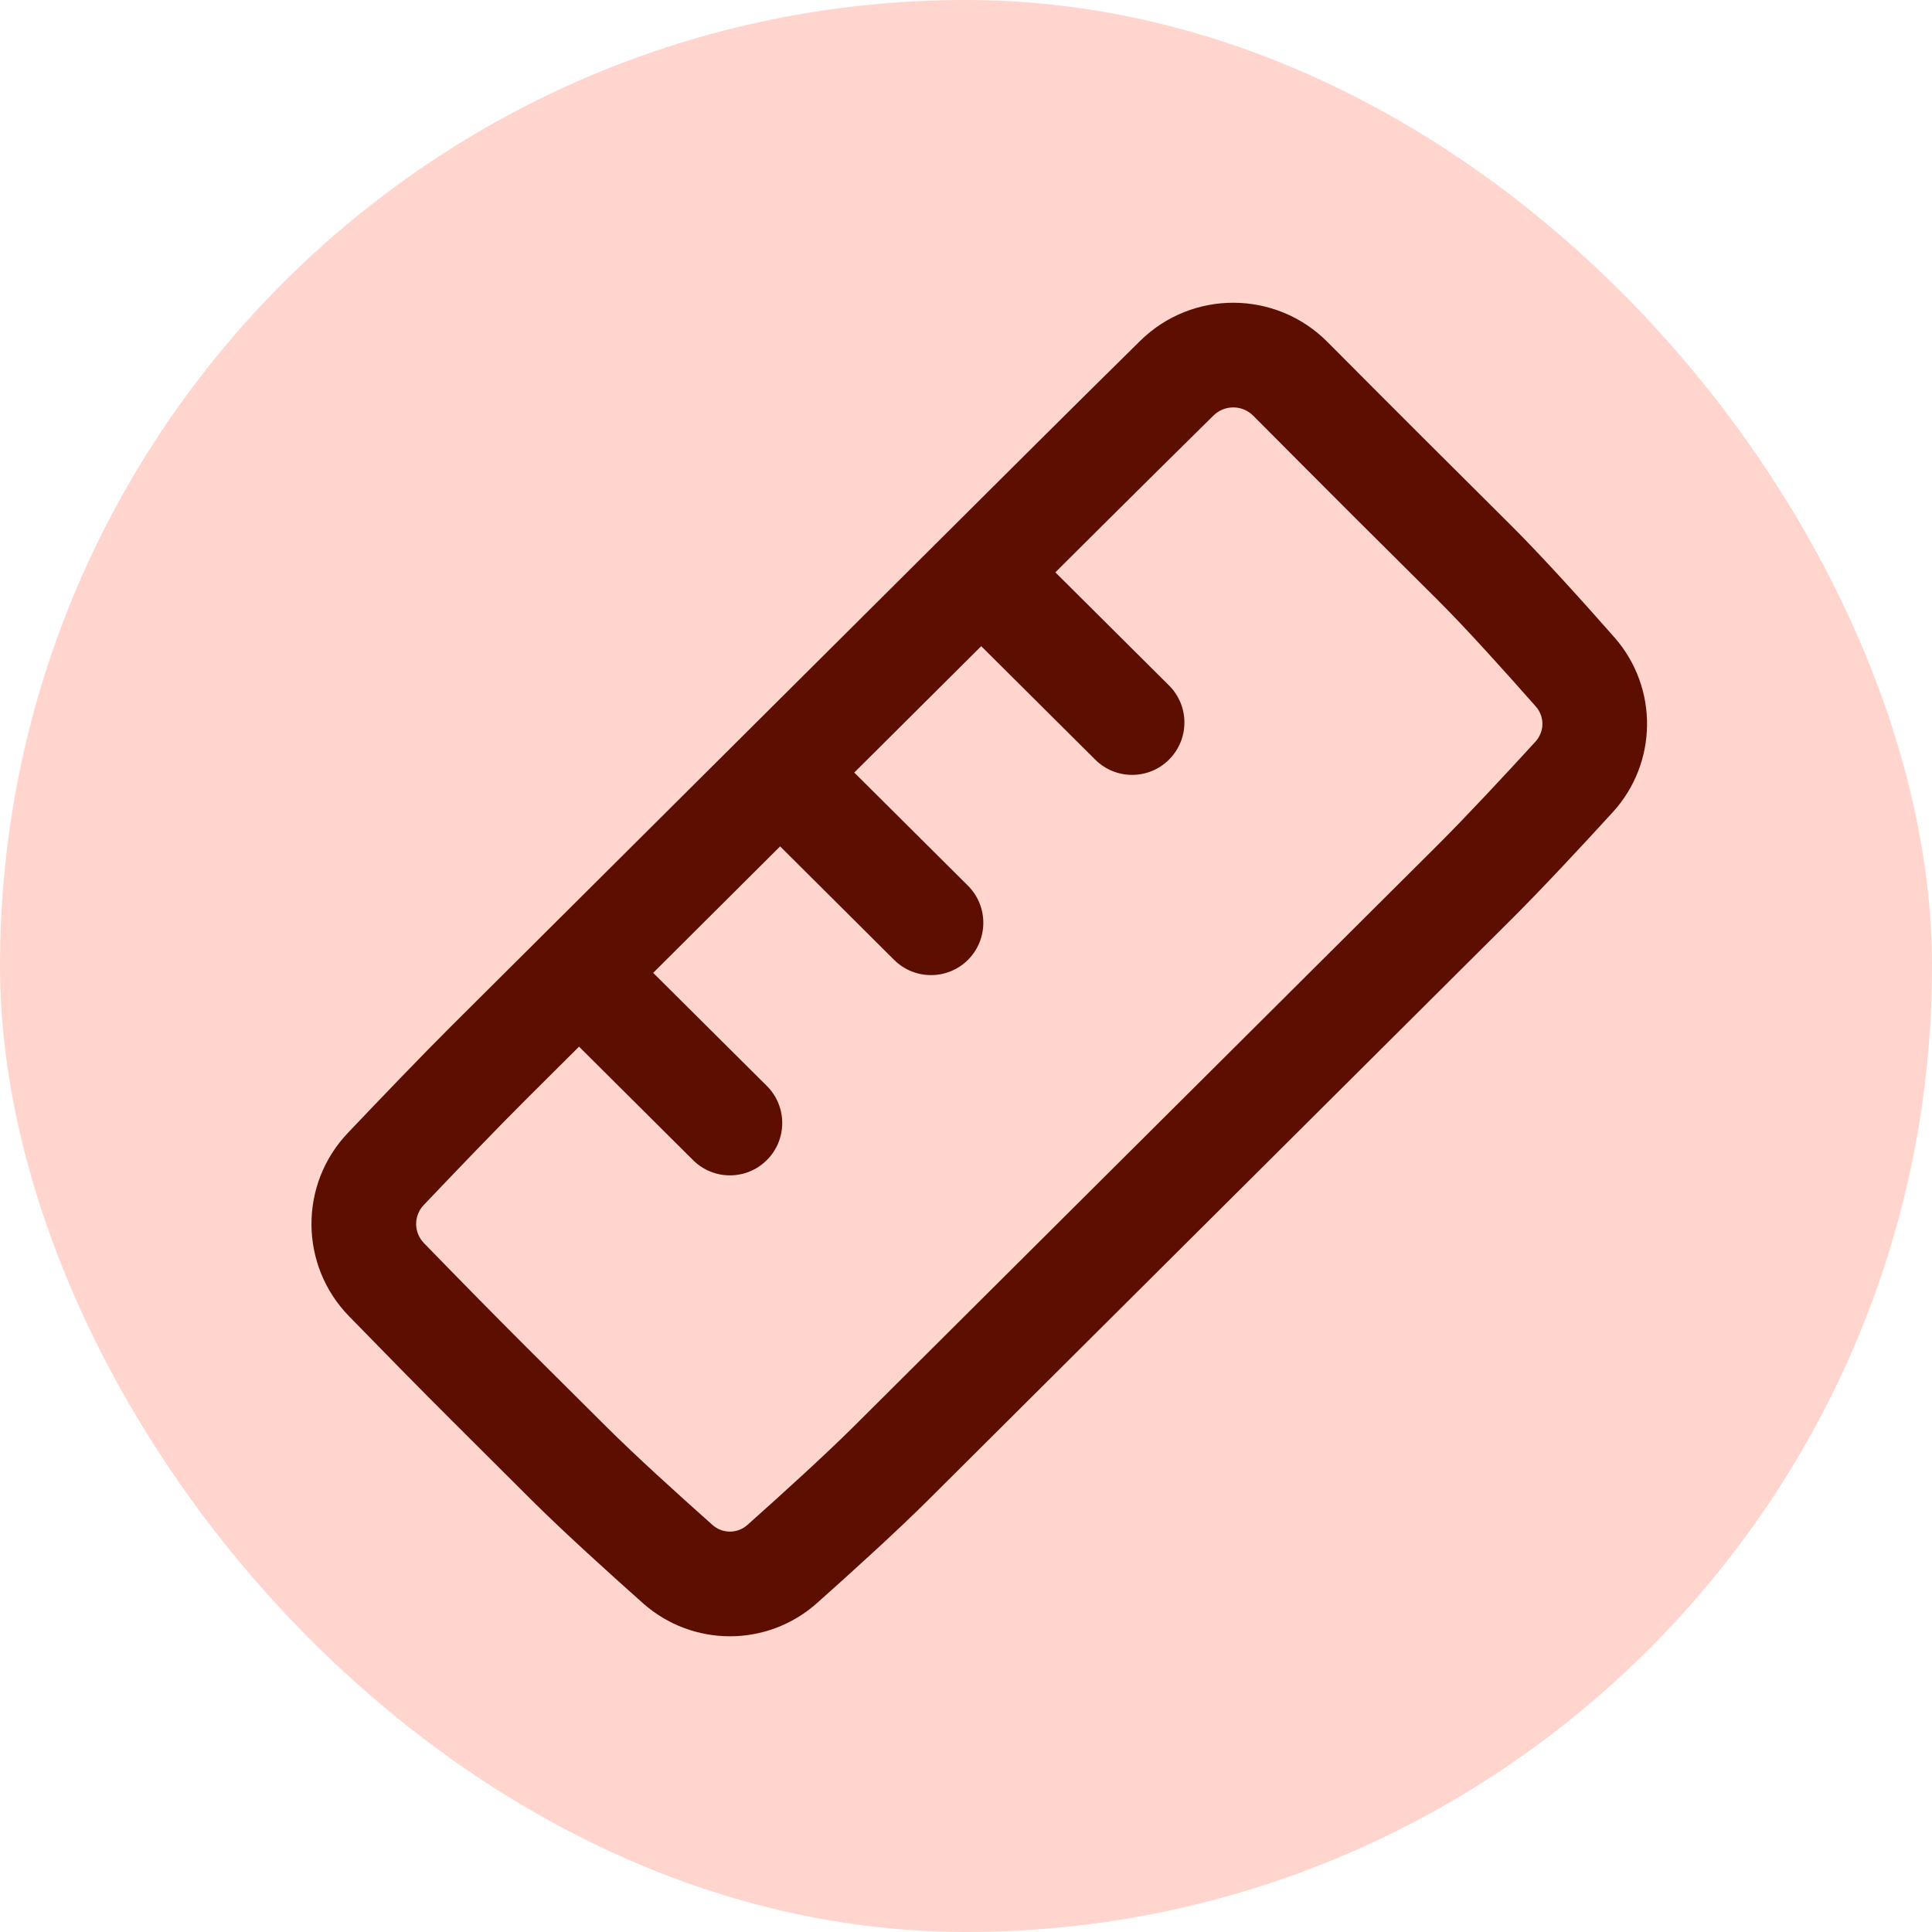
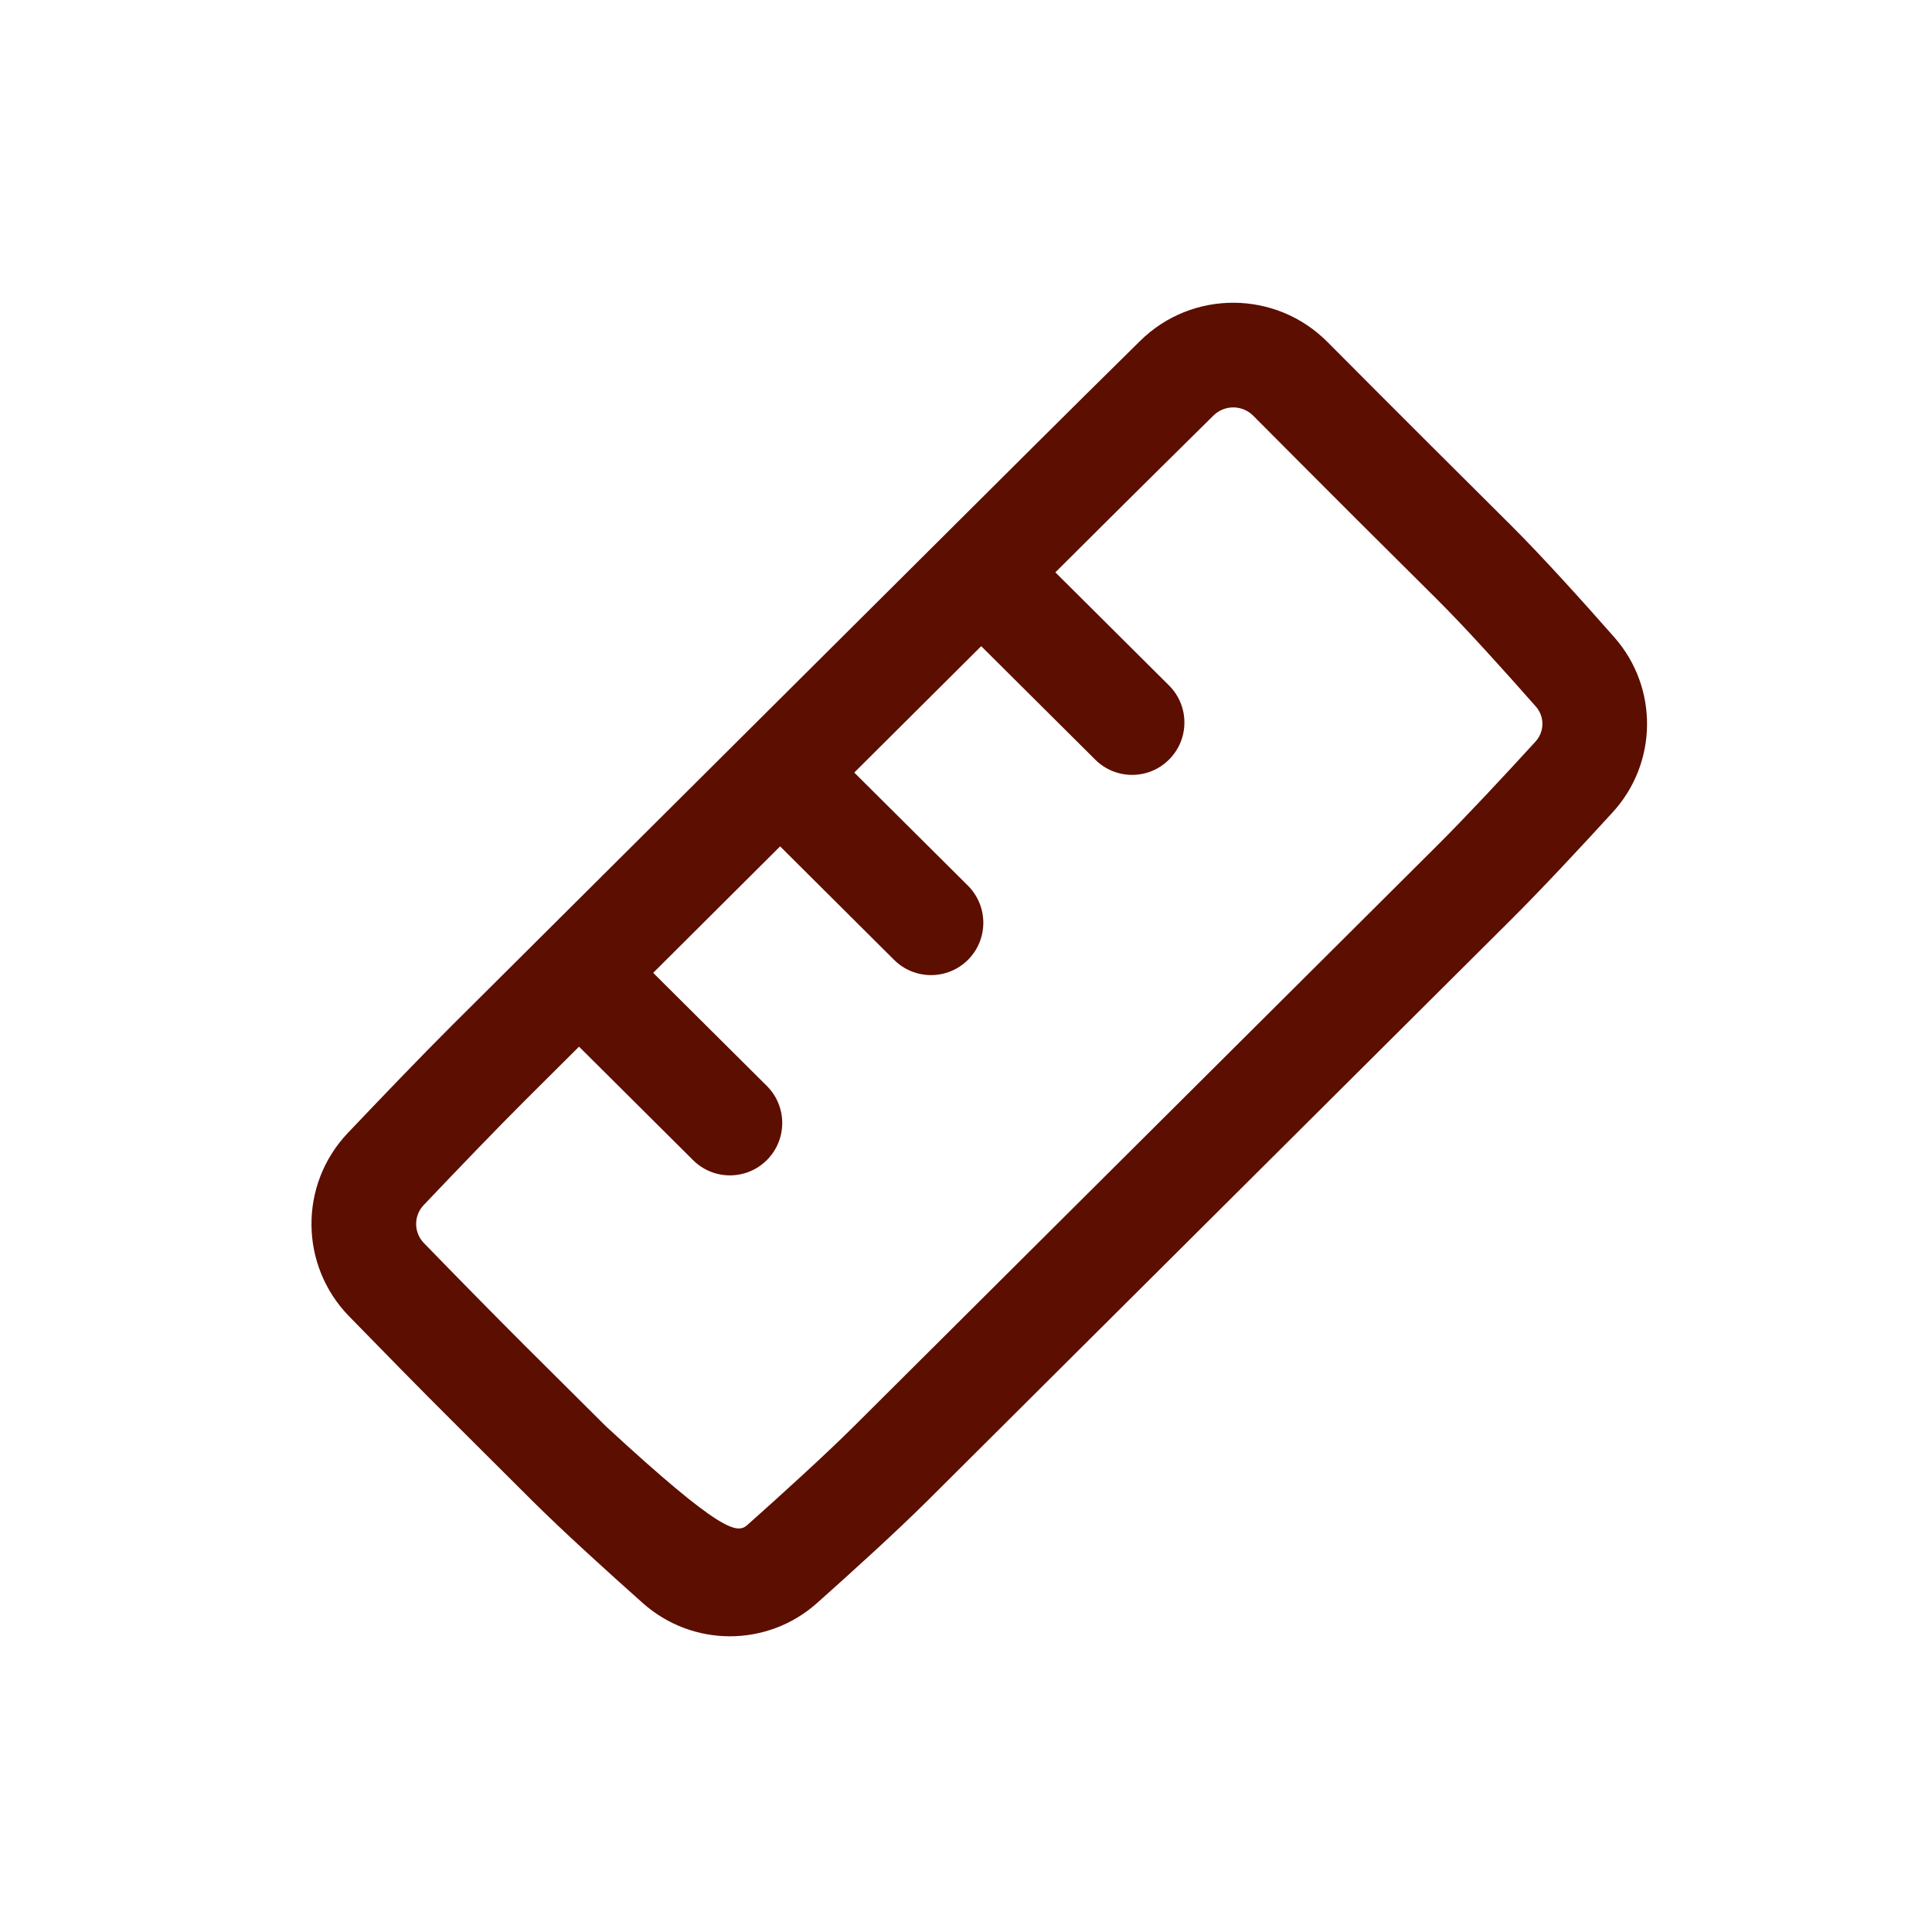
<svg xmlns="http://www.w3.org/2000/svg" width="24" height="24" viewBox="0 0 24 24" fill="none">
-   <rect width="24" height="24" rx="12" fill="#FFD5CD" />
-   <path fill-rule="evenodd" clip-rule="evenodd" d="M15.569 5.165C15.432 5.027 15.212 5.027 15.075 5.161C14.652 5.578 14.131 6.094 13.772 6.451L13.11 7.11L14.522 8.515C14.776 8.768 14.777 9.18 14.524 9.434C14.271 9.689 13.859 9.69 13.605 9.436L12.189 8.027L10.612 9.597L12.024 11.002C12.278 11.256 12.279 11.667 12.026 11.922C11.773 12.176 11.361 12.177 11.107 11.924L9.691 10.514L8.114 12.085L9.526 13.49C9.78 13.743 9.781 14.155 9.528 14.409C9.274 14.664 8.863 14.665 8.609 14.411L7.193 13.002L6.527 13.665C6.17 14.021 5.666 14.546 5.263 14.97C5.137 15.103 5.138 15.311 5.267 15.443C5.668 15.856 6.169 16.366 6.526 16.722L7.527 17.718C7.887 18.078 8.423 18.563 8.85 18.943C8.974 19.054 9.16 19.054 9.285 18.943C9.711 18.563 10.246 18.078 10.607 17.719L17.852 10.505C18.211 10.147 18.694 9.629 19.073 9.214C19.188 9.089 19.189 8.902 19.079 8.777C18.697 8.344 18.211 7.803 17.852 7.446L18.31 6.985L17.852 7.446L16.851 6.45C16.493 6.093 15.982 5.58 15.569 5.165ZM14.162 4.236C14.809 3.597 15.85 3.604 16.49 4.248C16.903 4.663 17.412 5.174 17.768 5.528L17.31 5.989L17.768 5.528L18.769 6.525C19.161 6.915 19.673 7.484 20.055 7.918C20.605 8.544 20.593 9.48 20.032 10.092C19.652 10.508 19.152 11.045 18.769 11.426L11.524 18.64C11.135 19.027 10.576 19.534 10.149 19.914C9.532 20.464 8.603 20.464 7.985 19.914C7.558 19.534 6.998 19.027 6.609 18.64L5.609 17.643C5.244 17.28 4.737 16.763 4.335 16.35C3.721 15.719 3.712 14.716 4.32 14.075C4.724 13.65 5.238 13.113 5.61 12.743L12.855 5.53C13.216 5.17 13.739 4.653 14.162 4.236Z" fill="#5C0E00" />
+   <path fill-rule="evenodd" clip-rule="evenodd" d="M15.569 5.165C15.432 5.027 15.212 5.027 15.075 5.161C14.652 5.578 14.131 6.094 13.772 6.451L13.11 7.11L14.522 8.515C14.776 8.768 14.777 9.18 14.524 9.434C14.271 9.689 13.859 9.69 13.605 9.436L12.189 8.027L10.612 9.597L12.024 11.002C12.278 11.256 12.279 11.667 12.026 11.922C11.773 12.176 11.361 12.177 11.107 11.924L9.691 10.514L8.114 12.085L9.526 13.49C9.78 13.743 9.781 14.155 9.528 14.409C9.274 14.664 8.863 14.665 8.609 14.411L7.193 13.002L6.527 13.665C6.17 14.021 5.666 14.546 5.263 14.97C5.137 15.103 5.138 15.311 5.267 15.443C5.668 15.856 6.169 16.366 6.526 16.722L7.527 17.718C8.974 19.054 9.16 19.054 9.285 18.943C9.711 18.563 10.246 18.078 10.607 17.719L17.852 10.505C18.211 10.147 18.694 9.629 19.073 9.214C19.188 9.089 19.189 8.902 19.079 8.777C18.697 8.344 18.211 7.803 17.852 7.446L18.31 6.985L17.852 7.446L16.851 6.45C16.493 6.093 15.982 5.58 15.569 5.165ZM14.162 4.236C14.809 3.597 15.85 3.604 16.49 4.248C16.903 4.663 17.412 5.174 17.768 5.528L17.31 5.989L17.768 5.528L18.769 6.525C19.161 6.915 19.673 7.484 20.055 7.918C20.605 8.544 20.593 9.48 20.032 10.092C19.652 10.508 19.152 11.045 18.769 11.426L11.524 18.64C11.135 19.027 10.576 19.534 10.149 19.914C9.532 20.464 8.603 20.464 7.985 19.914C7.558 19.534 6.998 19.027 6.609 18.64L5.609 17.643C5.244 17.28 4.737 16.763 4.335 16.35C3.721 15.719 3.712 14.716 4.32 14.075C4.724 13.65 5.238 13.113 5.61 12.743L12.855 5.53C13.216 5.17 13.739 4.653 14.162 4.236Z" fill="#5C0E00" />
</svg>